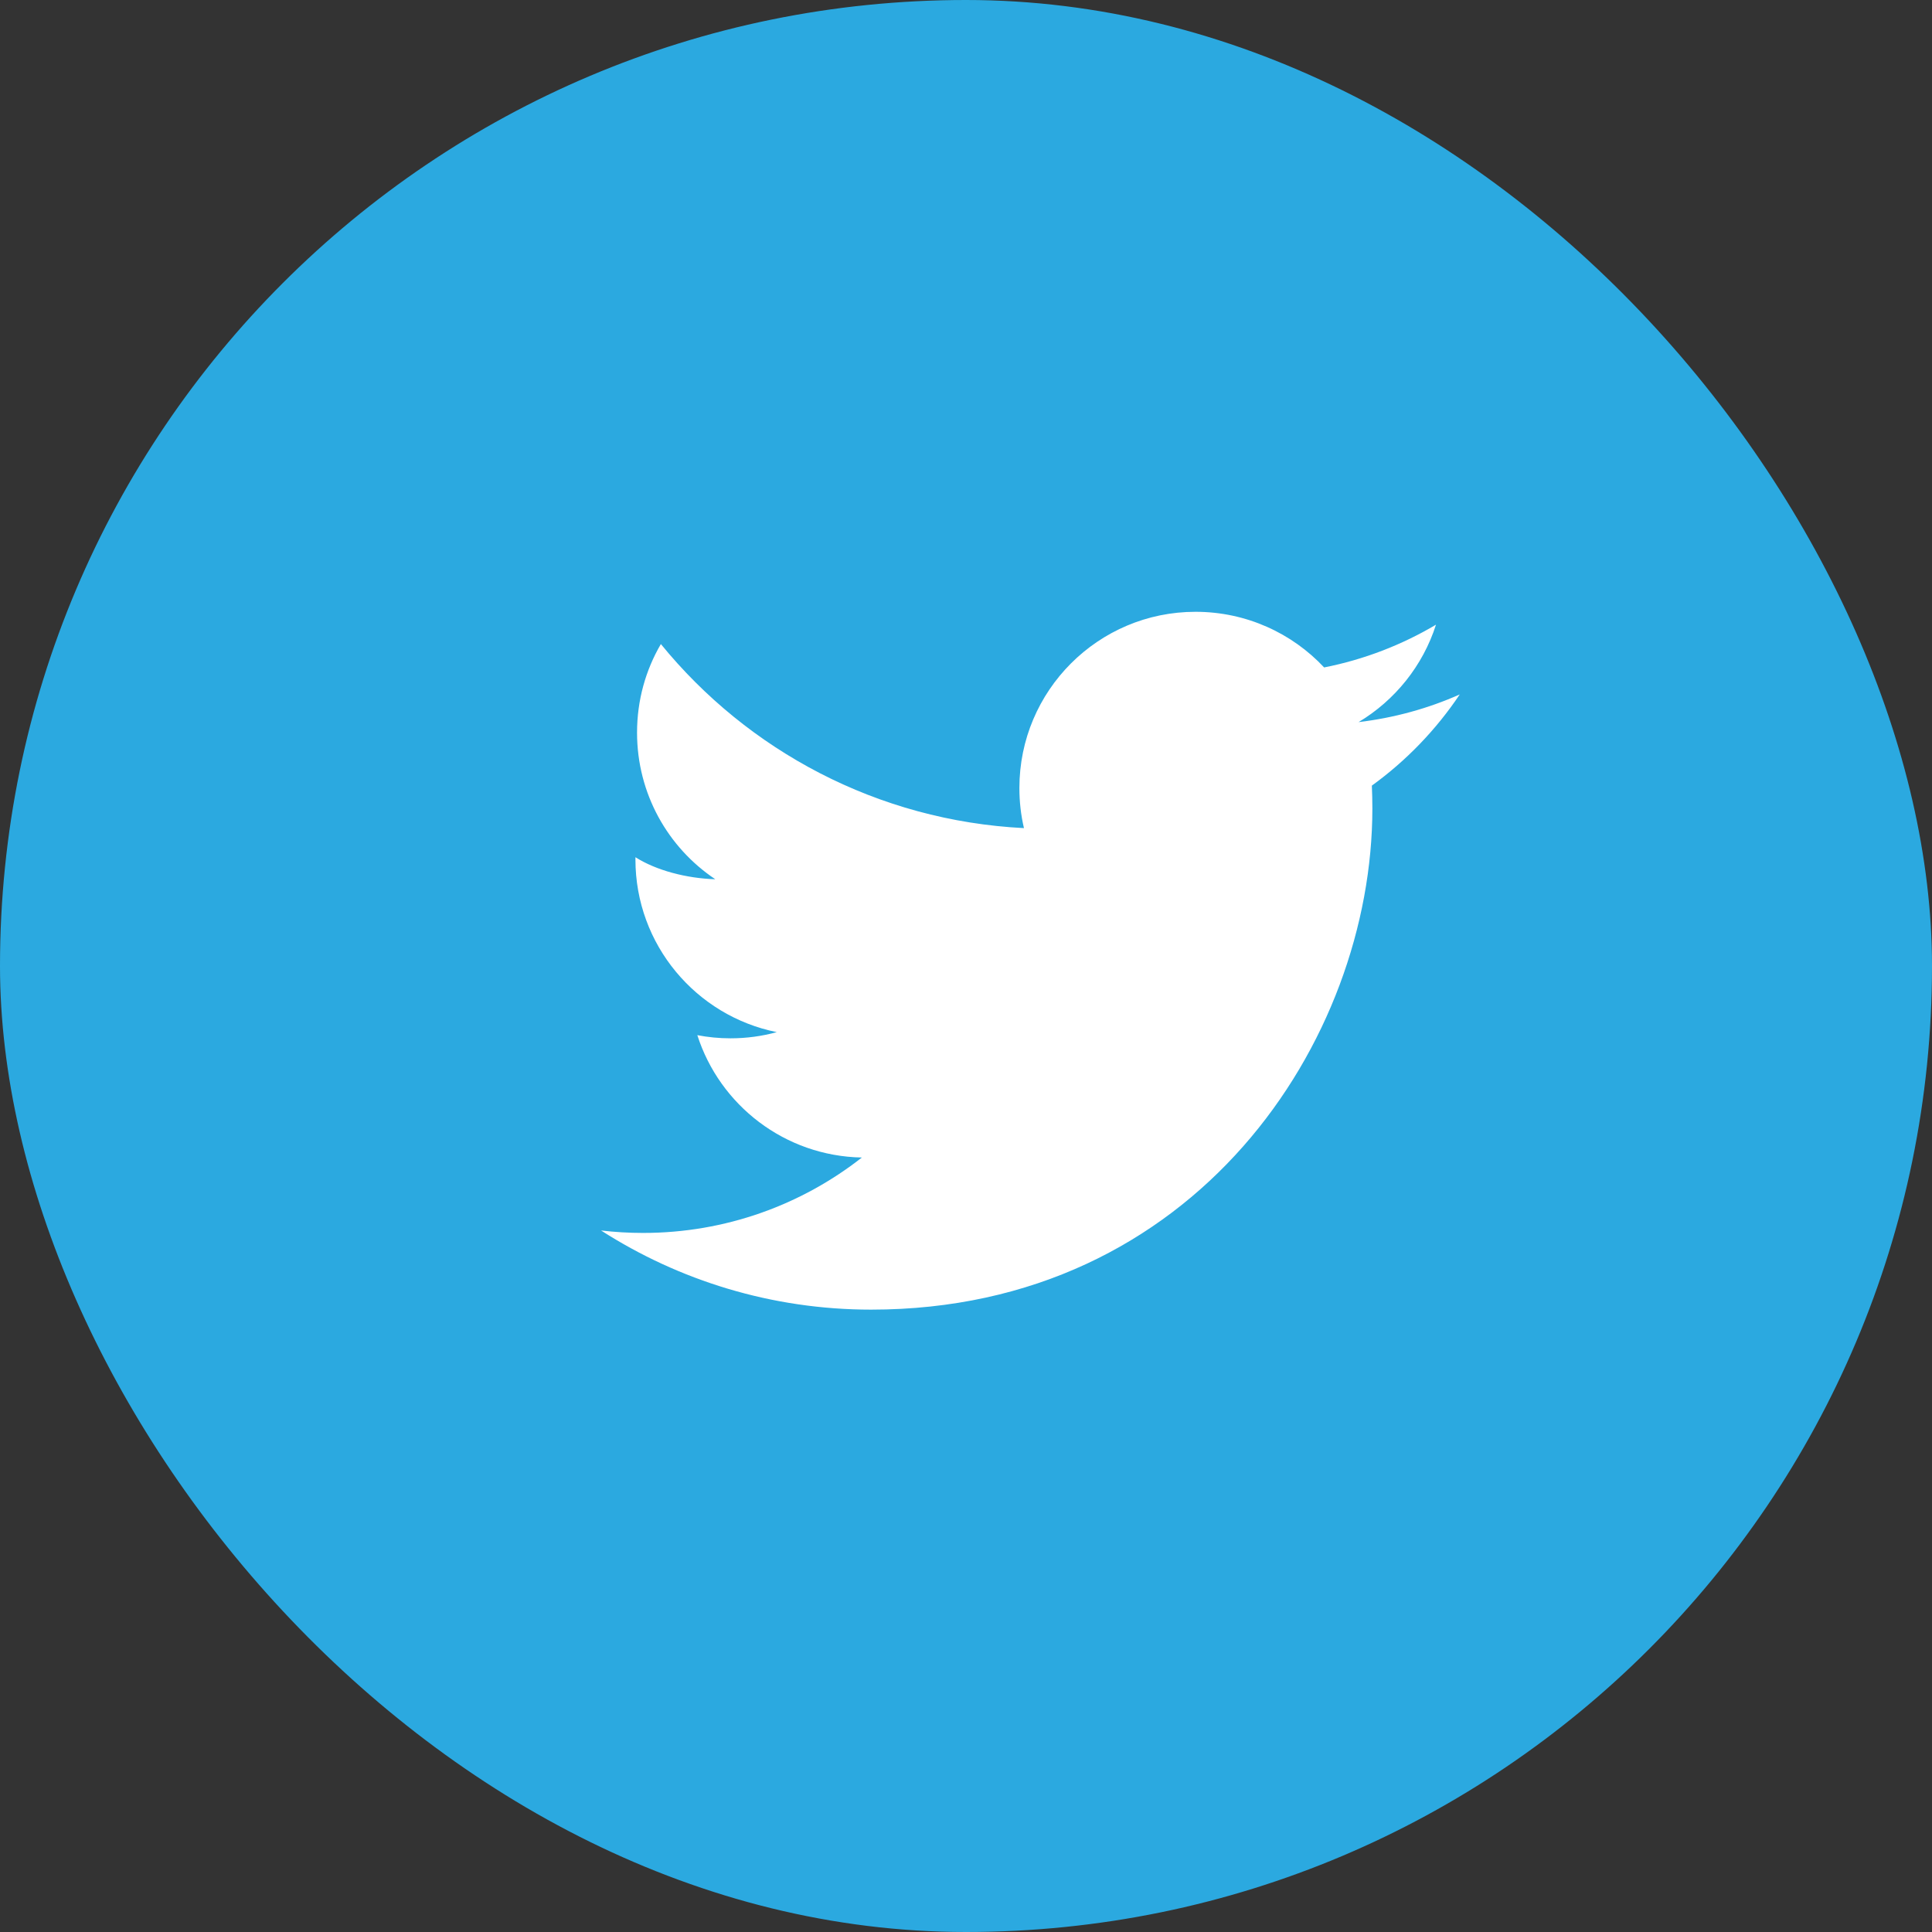
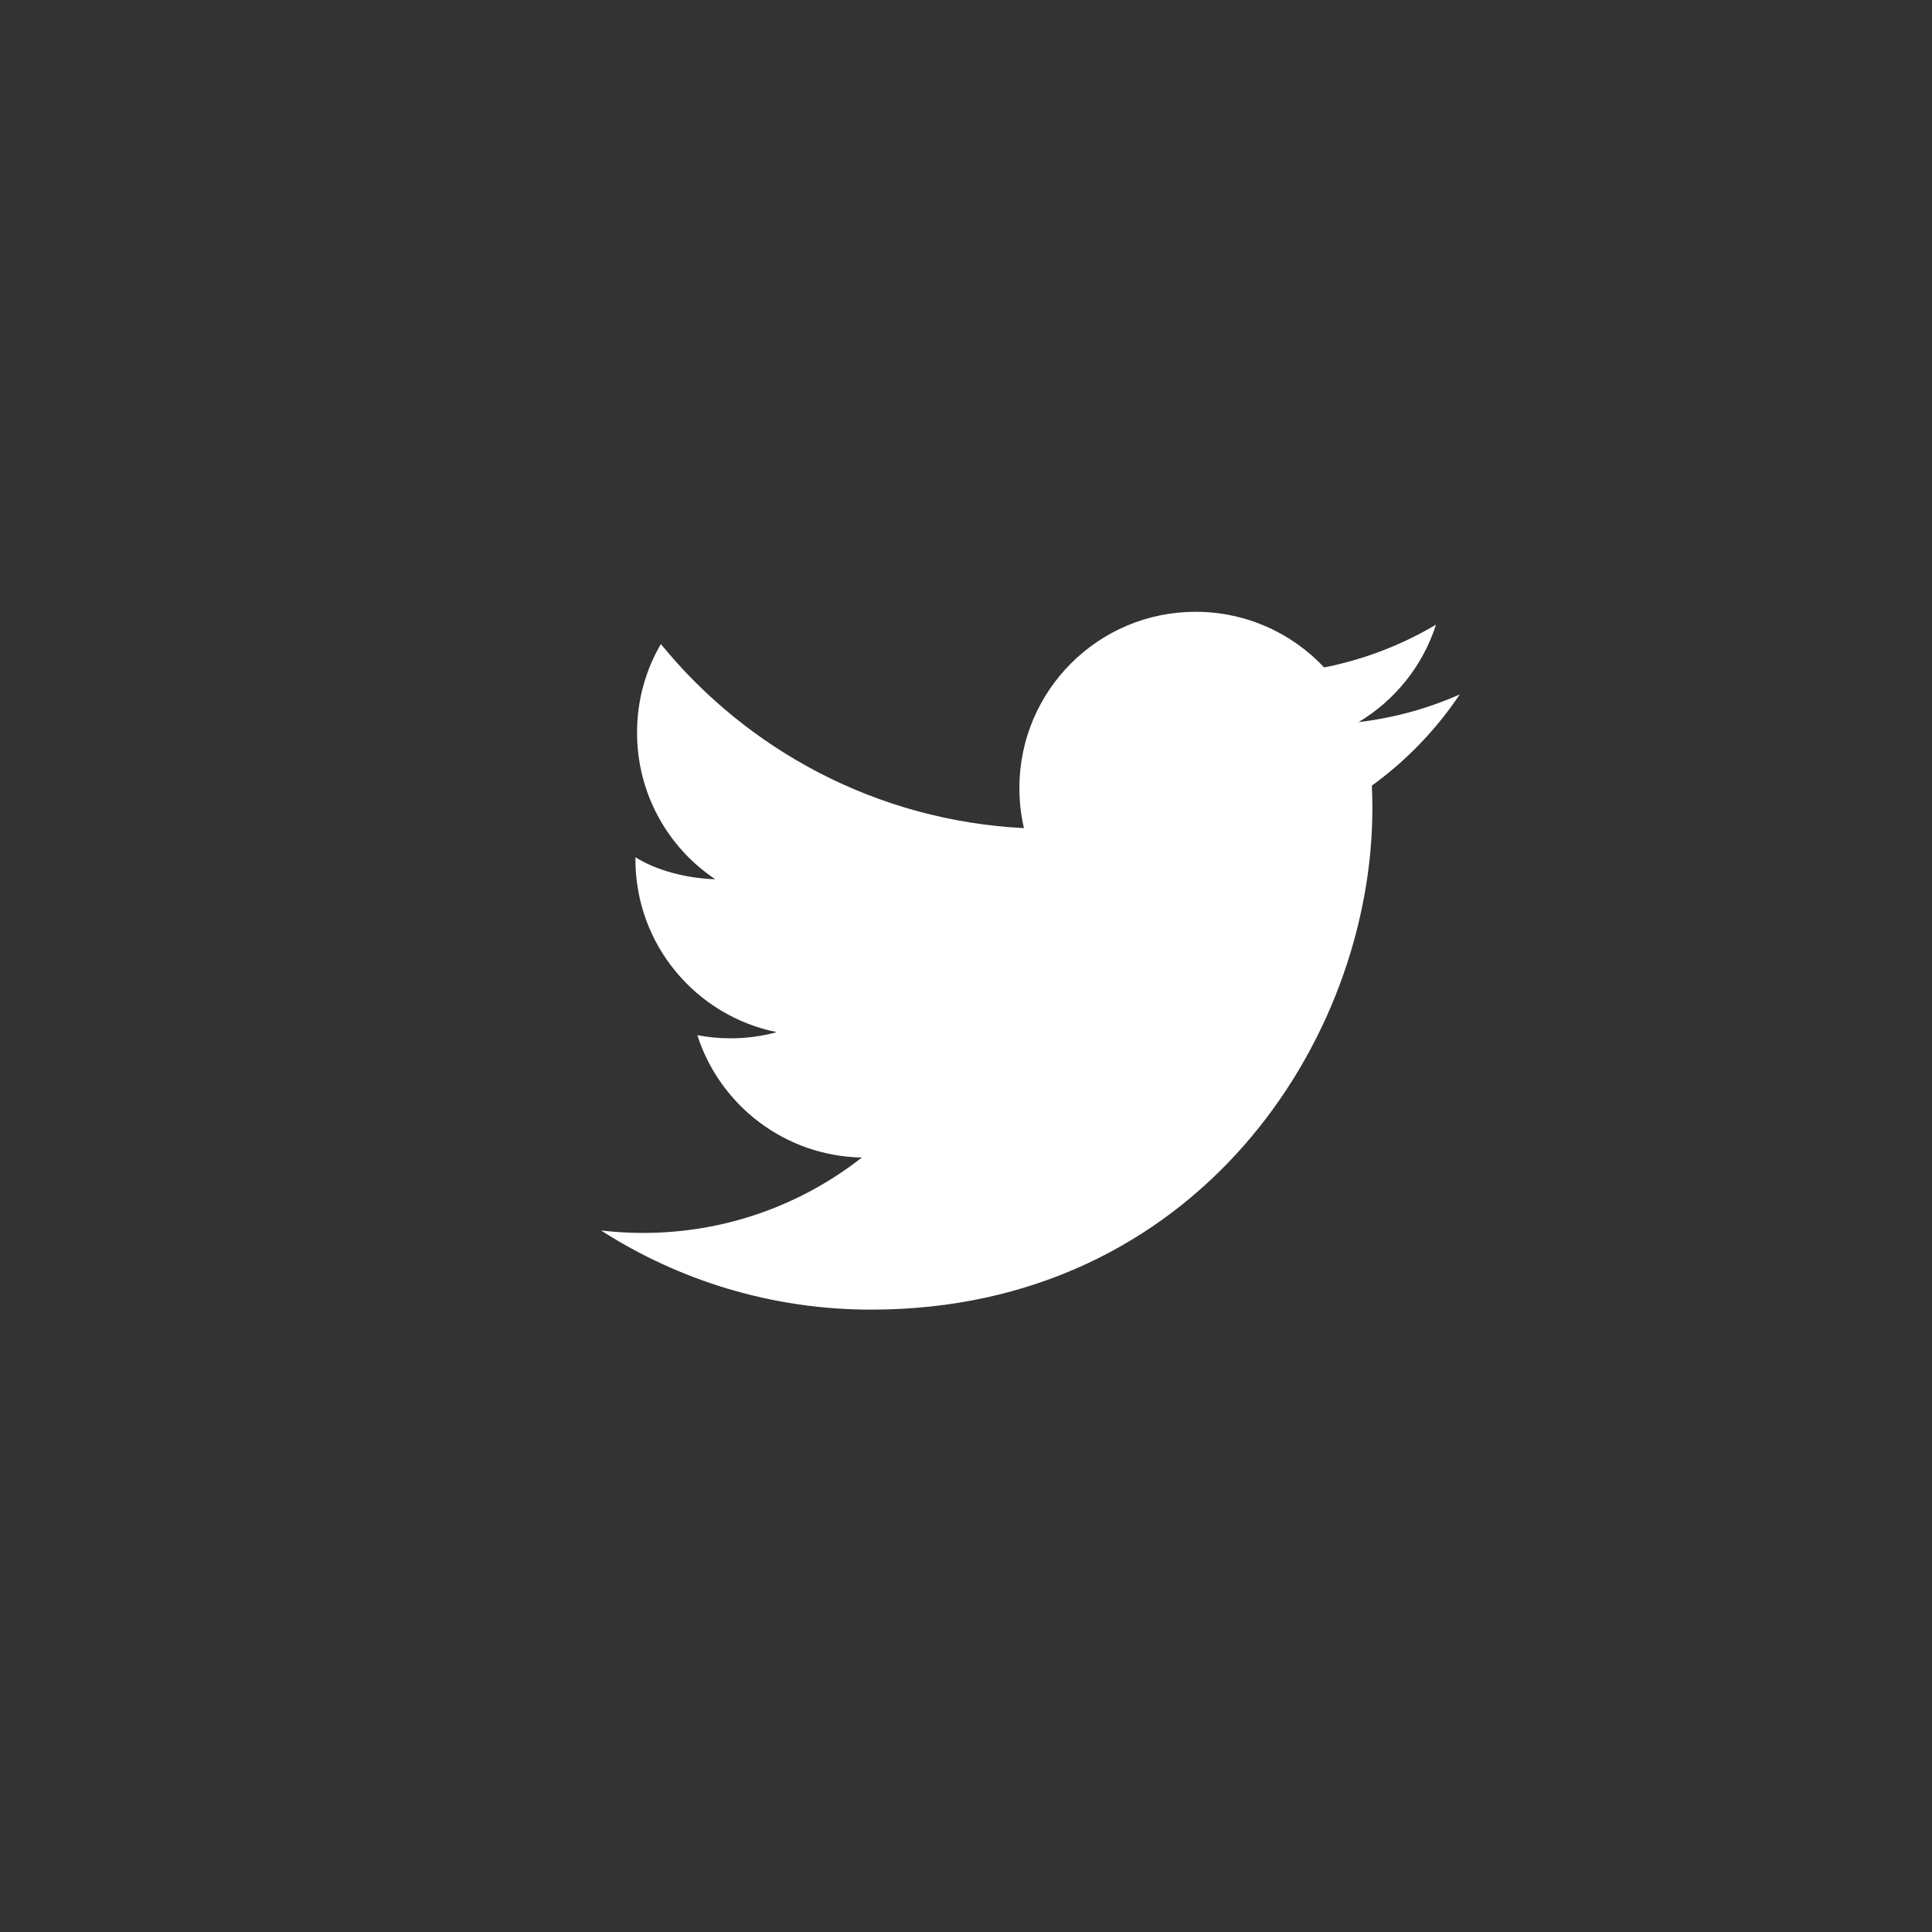
<svg xmlns="http://www.w3.org/2000/svg" width="30" height="30" viewBox="0 0 30 30">
  <rect x="0" y="0" width="30" height="30" fill="#333333" stroke="none" />
  <g fill="none" fill-rule="evenodd">
    <g>
      <g>
        <g>
          <g transform="translate(-142 -570) translate(100 358.25) translate(0 211.75) translate(42)">
-             <rect width="30" height="30" fill="#2BA9E0" rx="15" />
            <path fill="#FFF" d="M22.667 10.783c-.49.218-1.018.364-1.571.43.564-.338.998-.874 1.202-1.513-.528.313-1.114.541-1.737.664-.498-.532-1.21-.864-1.997-.864-1.51 0-2.735 1.225-2.735 2.736 0 .214.024.423.071.623-2.273-.115-4.289-1.203-5.638-2.858-.236.403-.37.873-.37 1.375 0 .949.48 1.786 1.215 2.277-.448-.014-.917-.137-1.24-.342v.034c0 1.326.944 2.431 2.195 2.682-.23.063-.47.096-.72.096-.176 0-.348-.017-.514-.049.348 1.087 1.358 1.878 2.555 1.9-.936.734-2.116 1.171-3.397 1.171-.221 0-.439-.013-.653-.038 1.21.776 2.65 1.229 4.194 1.229 5.03 0 7.783-4.169 7.783-7.783 0-.119-.003-.237-.008-.354.534-.386.998-.868 1.365-1.416" />
          </g>
        </g>
      </g>
    </g>
  </g>
</svg>